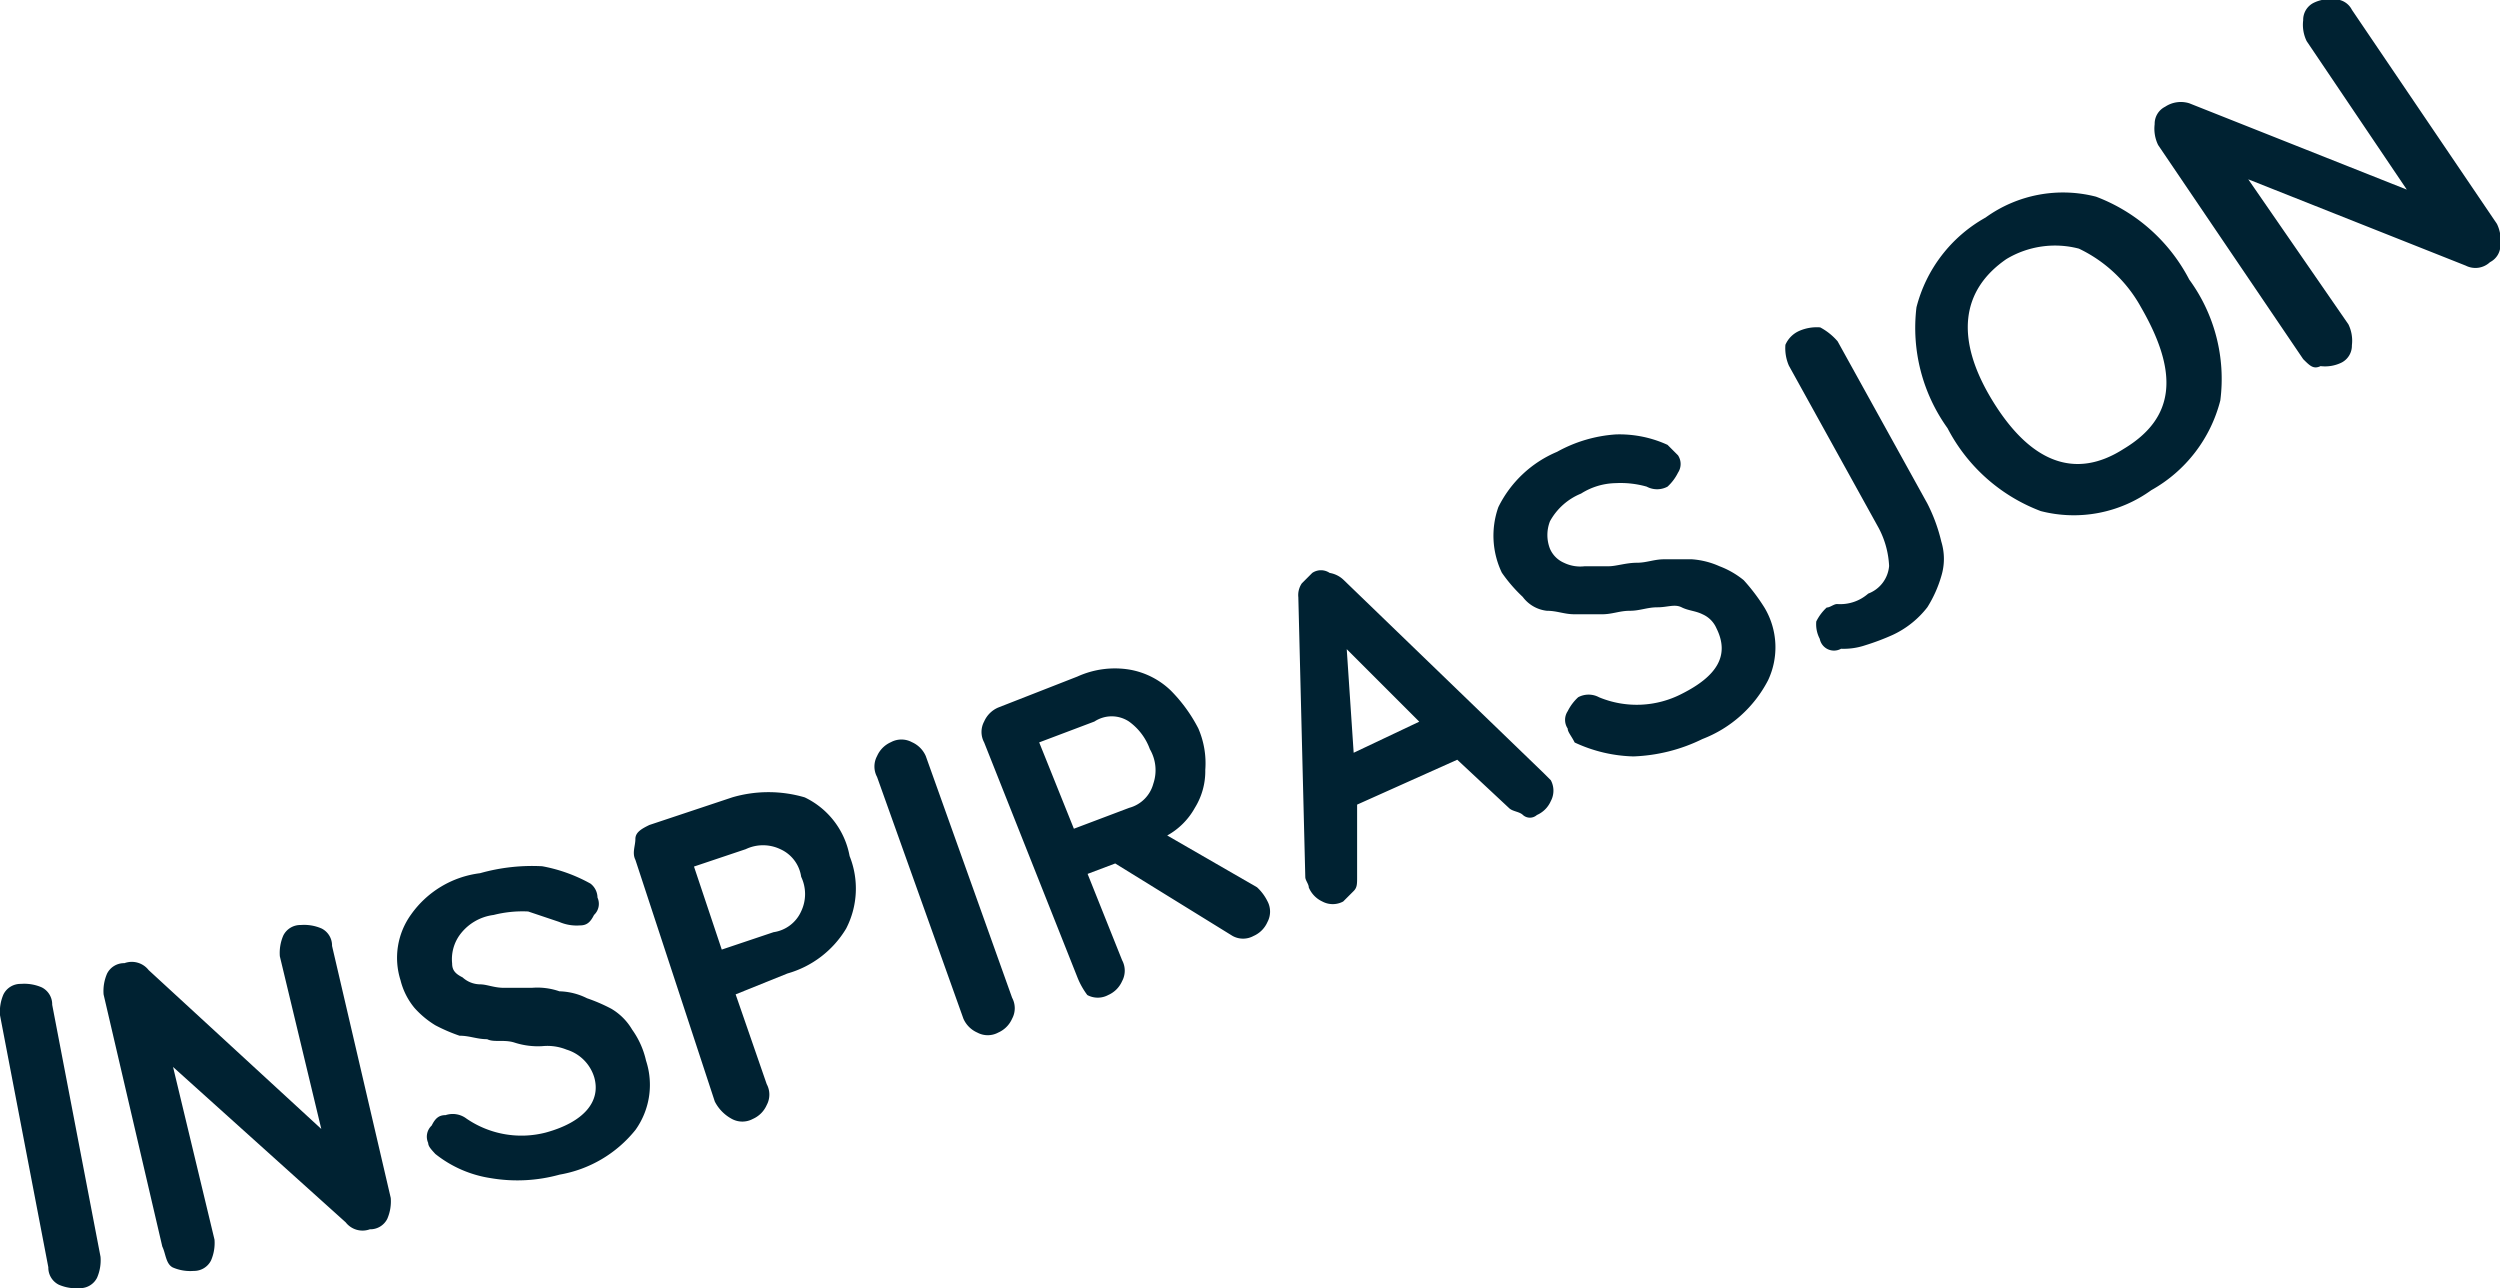
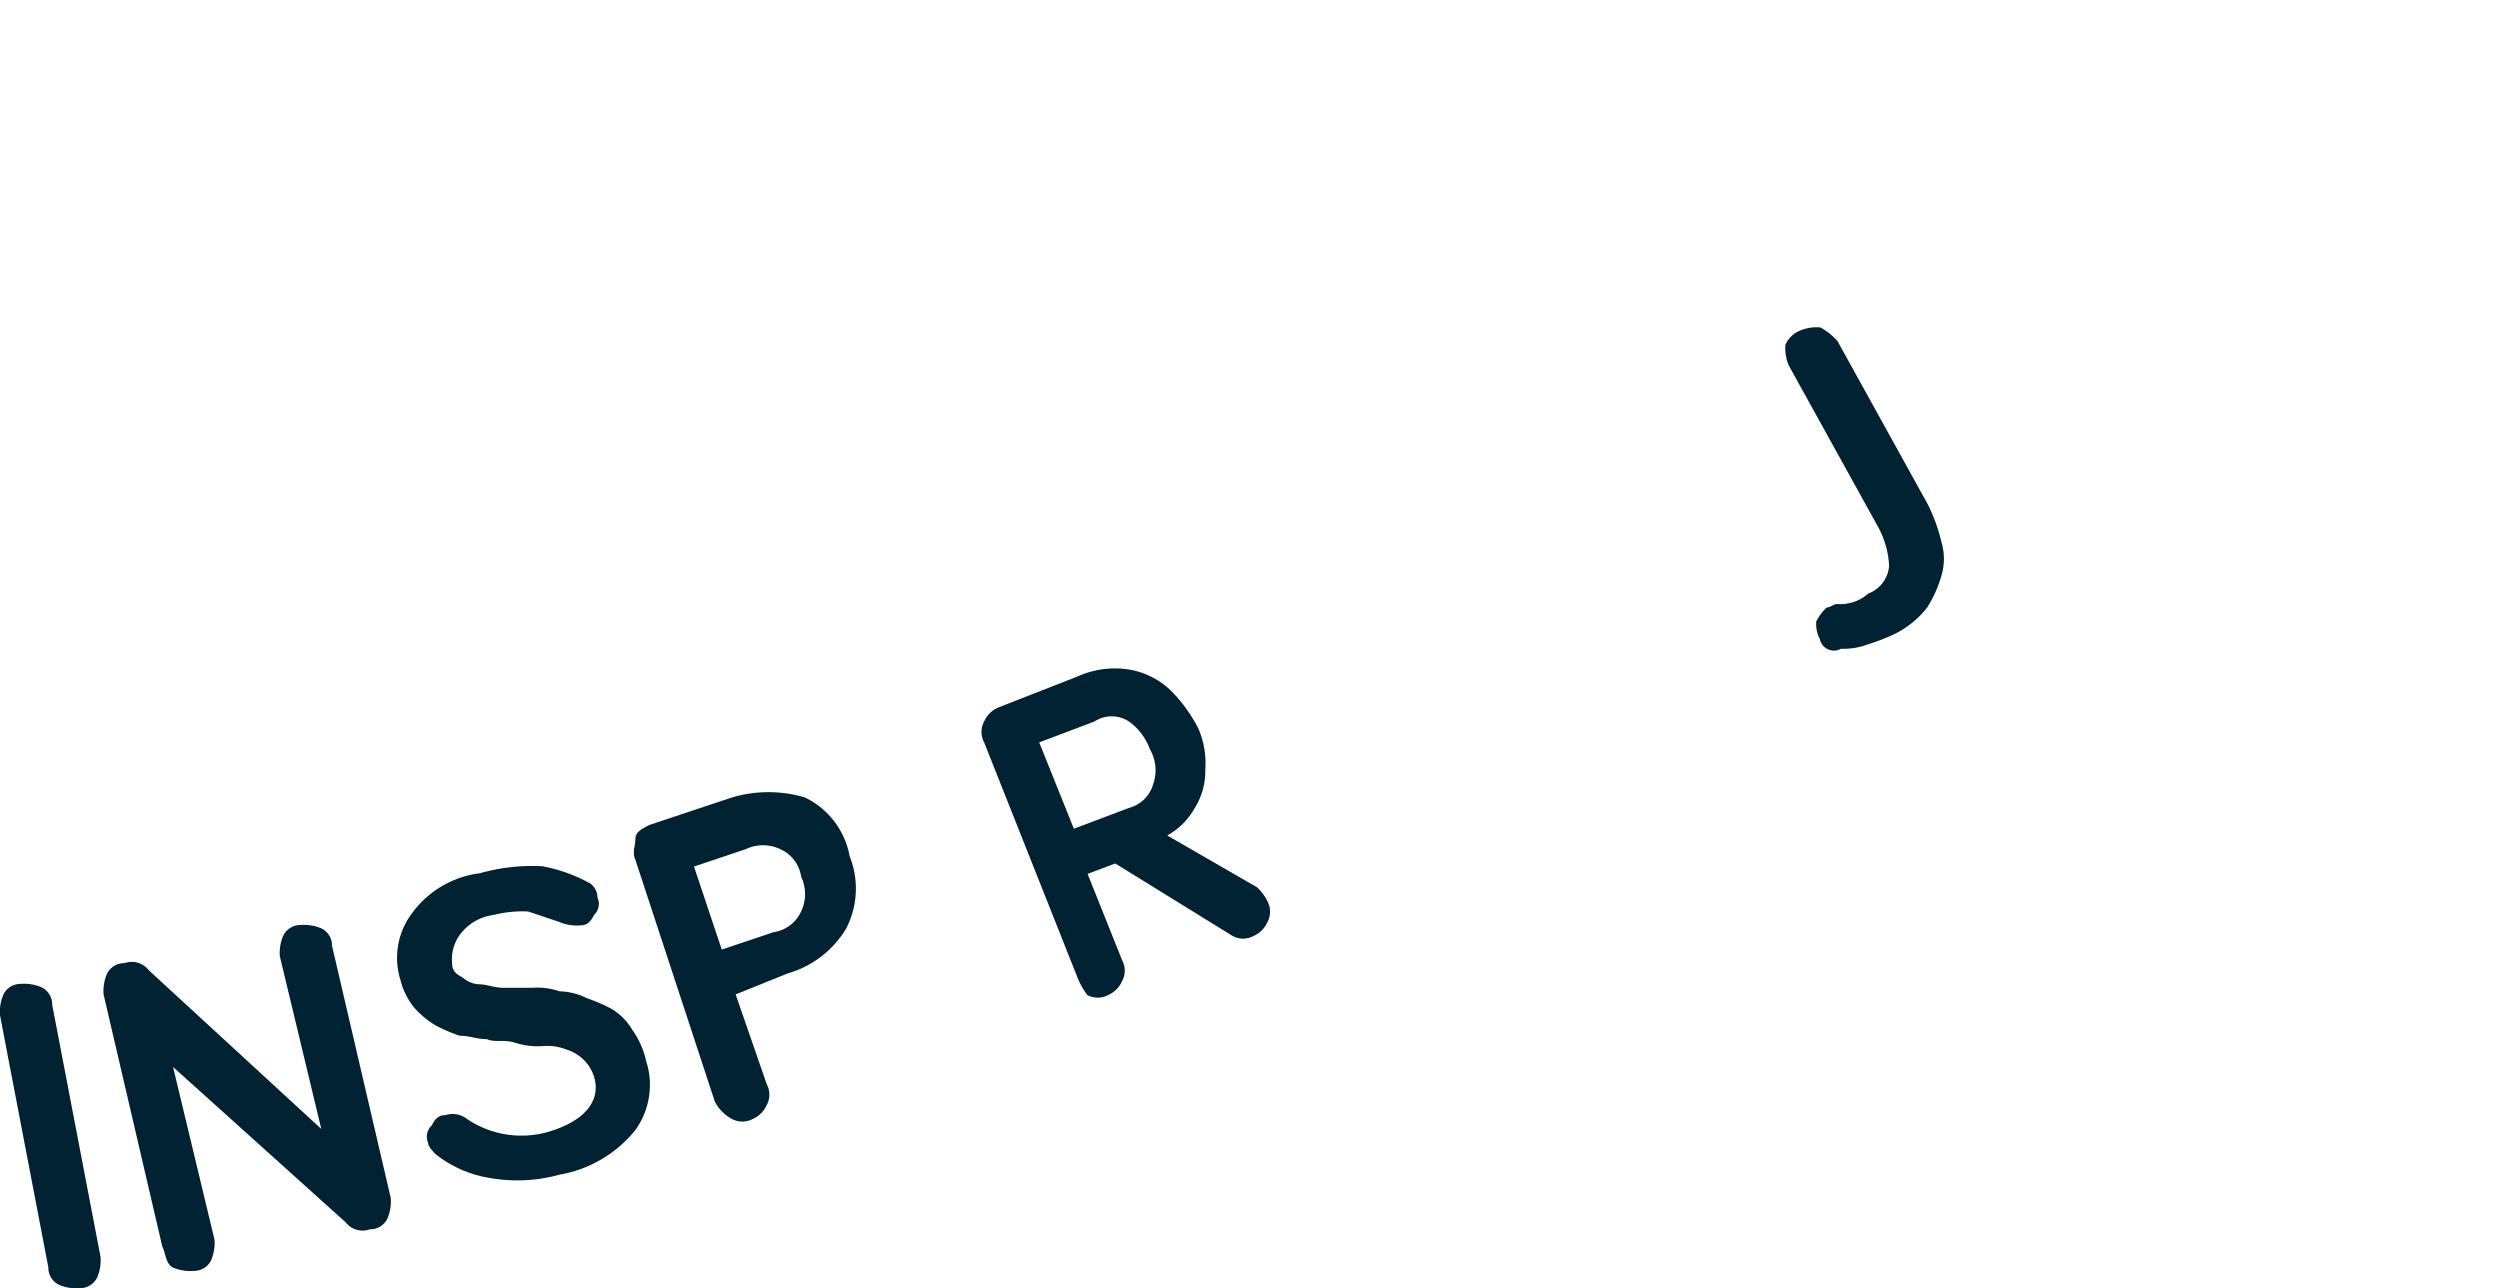
<svg xmlns="http://www.w3.org/2000/svg" id="Inspirasjon" width="71.842" height="37.013" viewBox="0 0 71.842 37.013">
  <path id="Path_8170" data-name="Path 8170" d="M247.089,396.837l-1.389-7.244a1.258,1.258,0,0,1,.1-.6.546.546,0,0,1,.5-.3,1.258,1.258,0,0,1,.6.1.546.546,0,0,1,.3.5l1.389,7.244a1.259,1.259,0,0,1-.1.6.546.546,0,0,1-.5.3,1.259,1.259,0,0,1-.6-.1A.546.546,0,0,1,247.089,396.837Z" transform="translate(-245.7 -360.419)" fill="#002232" />
  <path id="Path_8171" data-name="Path 8171" d="M250.387,396.228l-1.687-7.244a1.259,1.259,0,0,1,.1-.6.546.546,0,0,1,.5-.3.614.614,0,0,1,.695.2l4.961,4.565-1.191-4.961a1.259,1.259,0,0,1,.1-.6.546.546,0,0,1,.5-.3,1.258,1.258,0,0,1,.6.1.546.546,0,0,1,.3.5l1.687,7.244a1.259,1.259,0,0,1-.1.6.546.546,0,0,1-.5.3.613.613,0,0,1-.695-.2l-4.961-4.465,1.191,4.961a1.259,1.259,0,0,1-.1.6.546.546,0,0,1-.5.3,1.258,1.258,0,0,1-.6-.1C250.486,396.724,250.486,396.427,250.387,396.228Z" transform="translate(-245.723 -360.406)" fill="#002232" />
  <path id="Path_8172" data-name="Path 8172" d="M258.093,393.238a.436.436,0,0,1,.1-.5c.1-.2.2-.3.4-.3a.656.656,0,0,1,.6.1,2.794,2.794,0,0,0,2.282.4c1.092-.3,1.588-.893,1.389-1.588a1.193,1.193,0,0,0-.794-.794,1.471,1.471,0,0,0-.695-.1,2.185,2.185,0,0,1-.794-.1c-.3-.1-.6,0-.794-.1-.3,0-.5-.1-.794-.1a4.843,4.843,0,0,1-.695-.3,2.629,2.629,0,0,1-.6-.5,2,2,0,0,1-.4-.794,2.125,2.125,0,0,1,.3-1.885,2.857,2.857,0,0,1,1.985-1.191,5.5,5.5,0,0,1,1.786-.2,4.529,4.529,0,0,1,1.389.5.515.515,0,0,1,.2.4.436.436,0,0,1-.1.5c-.1.2-.2.3-.4.3a1.259,1.259,0,0,1-.6-.1l-.893-.3a3.376,3.376,0,0,0-.992.1,1.429,1.429,0,0,0-.992.6,1.193,1.193,0,0,0-.2.794c0,.2.1.3.3.4a.758.758,0,0,0,.5.2c.2,0,.4.1.695.1h.794a1.934,1.934,0,0,1,.794.1,1.869,1.869,0,0,1,.794.2,4.838,4.838,0,0,1,.695.3,1.683,1.683,0,0,1,.6.6,2.453,2.453,0,0,1,.4.893,2.228,2.228,0,0,1-.3,1.985,3.572,3.572,0,0,1-2.183,1.29,4.55,4.55,0,0,1-1.985.1,3.358,3.358,0,0,1-1.588-.695C258.192,393.437,258.093,393.338,258.093,393.238Z" transform="translate(-245.788 -360.393)" fill="#002232" />
  <path id="Path_8173" data-name="Path 8173" d="M266.382,392.031l-2.282-6.946c-.1-.2,0-.4,0-.6s.2-.3.4-.4l2.382-.794a3.7,3.7,0,0,1,2.084,0,2.334,2.334,0,0,1,1.29,1.687,2.506,2.506,0,0,1-.1,2.084,2.881,2.881,0,0,1-1.687,1.29l-1.488.6.893,2.58a.633.633,0,0,1,0,.6.775.775,0,0,1-.4.4.633.633,0,0,1-.6,0A1.171,1.171,0,0,1,266.382,392.031Zm.2-4.366,1.488-.5a1.029,1.029,0,0,0,.794-.6,1.153,1.153,0,0,0,0-.992,1.029,1.029,0,0,0-.6-.794,1.153,1.153,0,0,0-.992,0l-1.488.5Z" transform="translate(-245.841 -360.377)" fill="#002232" />
-   <path id="Path_8174" data-name="Path 8174" d="M273.58,389.638l-2.481-6.946a.632.632,0,0,1,0-.6.775.775,0,0,1,.4-.4.633.633,0,0,1,.6,0,.775.775,0,0,1,.4.4l2.481,6.946a.632.632,0,0,1,0,.6.775.775,0,0,1-.4.4.633.633,0,0,1-.6,0A.775.775,0,0,1,273.58,389.638Z" transform="translate(-245.895 -360.365)" fill="#002232" />
  <path id="Path_8175" data-name="Path 8175" d="M276.879,388.431l-2.679-6.748a.632.632,0,0,1,0-.6.775.775,0,0,1,.4-.4l2.282-.893a2.6,2.6,0,0,1,1.488-.2,2.263,2.263,0,0,1,1.191.6,4.405,4.405,0,0,1,.794,1.092,2.517,2.517,0,0,1,.2,1.191,2,2,0,0,1-.3,1.091,2.031,2.031,0,0,1-.794.794l2.58,1.488a1.37,1.37,0,0,1,.3.4.633.633,0,0,1,0,.6.775.775,0,0,1-.4.4.625.625,0,0,1-.6,0l-3.374-2.084-.794.3.992,2.481a.633.633,0,0,1,0,.6.775.775,0,0,1-.4.4.633.633,0,0,1-.6,0A2.171,2.171,0,0,1,276.879,388.431Zm-.1-4.267,1.588-.6a.98.98,0,0,0,.695-.695,1.2,1.2,0,0,0-.1-.992,1.682,1.682,0,0,0-.6-.794.9.9,0,0,0-.992,0l-1.588.6Z" transform="translate(-245.919 -360.349)" fill="#002232" />
-   <path id="Path_8176" data-name="Path 8176" d="M283.6,385.829c0-.1-.1-.2-.1-.3l-.2-8.038a.6.6,0,0,1,.1-.4l.3-.3a.443.443,0,0,1,.5,0,.752.752,0,0,1,.4.2l5.755,5.557.2.2a.632.632,0,0,1,0,.6.775.775,0,0,1-.4.4.3.3,0,0,1-.4,0c-.1-.1-.3-.1-.4-.2l-1.488-1.389-2.878,1.29v2.084c0,.2,0,.3-.1.4l-.3.3a.632.632,0,0,1-.6,0A.774.774,0,0,1,283.6,385.829Zm1.29-3.87,1.885-.893-2.084-2.084Z" transform="translate(-245.99 -360.327)" fill="#002232" />
-   <path id="Path_8177" data-name="Path 8177" d="M291.084,381.234a.451.451,0,0,1,0-.5,1.369,1.369,0,0,1,.3-.4.632.632,0,0,1,.6,0,2.821,2.821,0,0,0,2.381-.1c.992-.5,1.389-1.091.992-1.885a.775.775,0,0,0-.4-.4c-.2-.1-.4-.1-.6-.2s-.4,0-.695,0-.5.1-.794.1-.5.1-.794.1h-.794c-.3,0-.5-.1-.794-.1a1,1,0,0,1-.695-.4,4.317,4.317,0,0,1-.6-.695,2.465,2.465,0,0,1-.1-1.885,3.313,3.313,0,0,1,1.687-1.588,4.026,4.026,0,0,1,1.687-.5,3.314,3.314,0,0,1,1.488.3l.3.3a.451.451,0,0,1,0,.5,1.37,1.37,0,0,1-.3.4.633.633,0,0,1-.6,0,2.747,2.747,0,0,0-.893-.1,1.915,1.915,0,0,0-.992.3,1.785,1.785,0,0,0-.893.794,1.087,1.087,0,0,0,0,.794.775.775,0,0,0,.4.4,1.074,1.074,0,0,0,.6.1h.695c.2,0,.5-.1.794-.1s.5-.1.794-.1h.794a2.335,2.335,0,0,1,.794.2,2.487,2.487,0,0,1,.695.4,5.507,5.507,0,0,1,.6.794,2.221,2.221,0,0,1,.1,2.084,3.563,3.563,0,0,1-1.885,1.687,4.881,4.881,0,0,1-1.985.5,4.224,4.224,0,0,1-1.687-.4C291.183,381.433,291.084,381.334,291.084,381.234Z" transform="translate(-246.033 -360.297)" fill="#002232" />
  <path id="Path_8178" data-name="Path 8178" d="M298.392,378.631a.894.894,0,0,1-.1-.5,1.371,1.371,0,0,1,.3-.4c.1,0,.2-.1.3-.1a1.213,1.213,0,0,0,.893-.3.93.93,0,0,0,.6-.794,2.588,2.588,0,0,0-.3-1.092l-2.58-4.664a1.258,1.258,0,0,1-.1-.6.775.775,0,0,1,.4-.4,1.259,1.259,0,0,1,.6-.1,1.743,1.743,0,0,1,.5.4l2.58,4.664a4.833,4.833,0,0,1,.4,1.092,1.69,1.69,0,0,1,0,.992,3.522,3.522,0,0,1-.4.893,2.7,2.7,0,0,1-.992.794,6.831,6.831,0,0,1-.794.3,1.937,1.937,0,0,1-.695.1A.416.416,0,0,1,298.392,378.631Z" transform="translate(-246.098 -360.273)" fill="#002232" />
-   <path id="Path_8179" data-name="Path 8179" d="M302.093,372.547a4.943,4.943,0,0,1-.893-3.473,4.119,4.119,0,0,1,1.985-2.58,3.8,3.8,0,0,1,3.175-.6,5.015,5.015,0,0,1,2.679,2.382,4.836,4.836,0,0,1,.893,3.473,4.119,4.119,0,0,1-1.985,2.58,3.8,3.8,0,0,1-3.175.6A5.015,5.015,0,0,1,302.093,372.547Zm1.29-.794c1.092,1.786,2.381,2.282,3.771,1.389,1.488-.893,1.588-2.183.5-4.068a4,4,0,0,0-1.786-1.687,2.712,2.712,0,0,0-2.084.3C302.49,368.578,302.291,369.967,303.383,371.753Z" transform="translate(-246.127 -360.242)" fill="#002232" />
-   <path id="Path_8180" data-name="Path 8180" d="M312.367,370.52l-4.168-6.152a1.074,1.074,0,0,1-.1-.6.546.546,0,0,1,.3-.5.815.815,0,0,1,.695-.1l6.251,2.481-2.878-4.267a1.074,1.074,0,0,1-.1-.6.546.546,0,0,1,.3-.5,1.075,1.075,0,0,1,.6-.1.546.546,0,0,1,.5.3l4.168,6.152a1.074,1.074,0,0,1,.1.6.546.546,0,0,1-.3.5.611.611,0,0,1-.695.1l-6.251-2.481,2.878,4.168a1.074,1.074,0,0,1,.1.6.546.546,0,0,1-.3.5,1.075,1.075,0,0,1-.6.1C312.665,370.817,312.565,370.718,312.367,370.52Z" transform="translate(-246.181 -360.2)" fill="#002232" />
</svg>